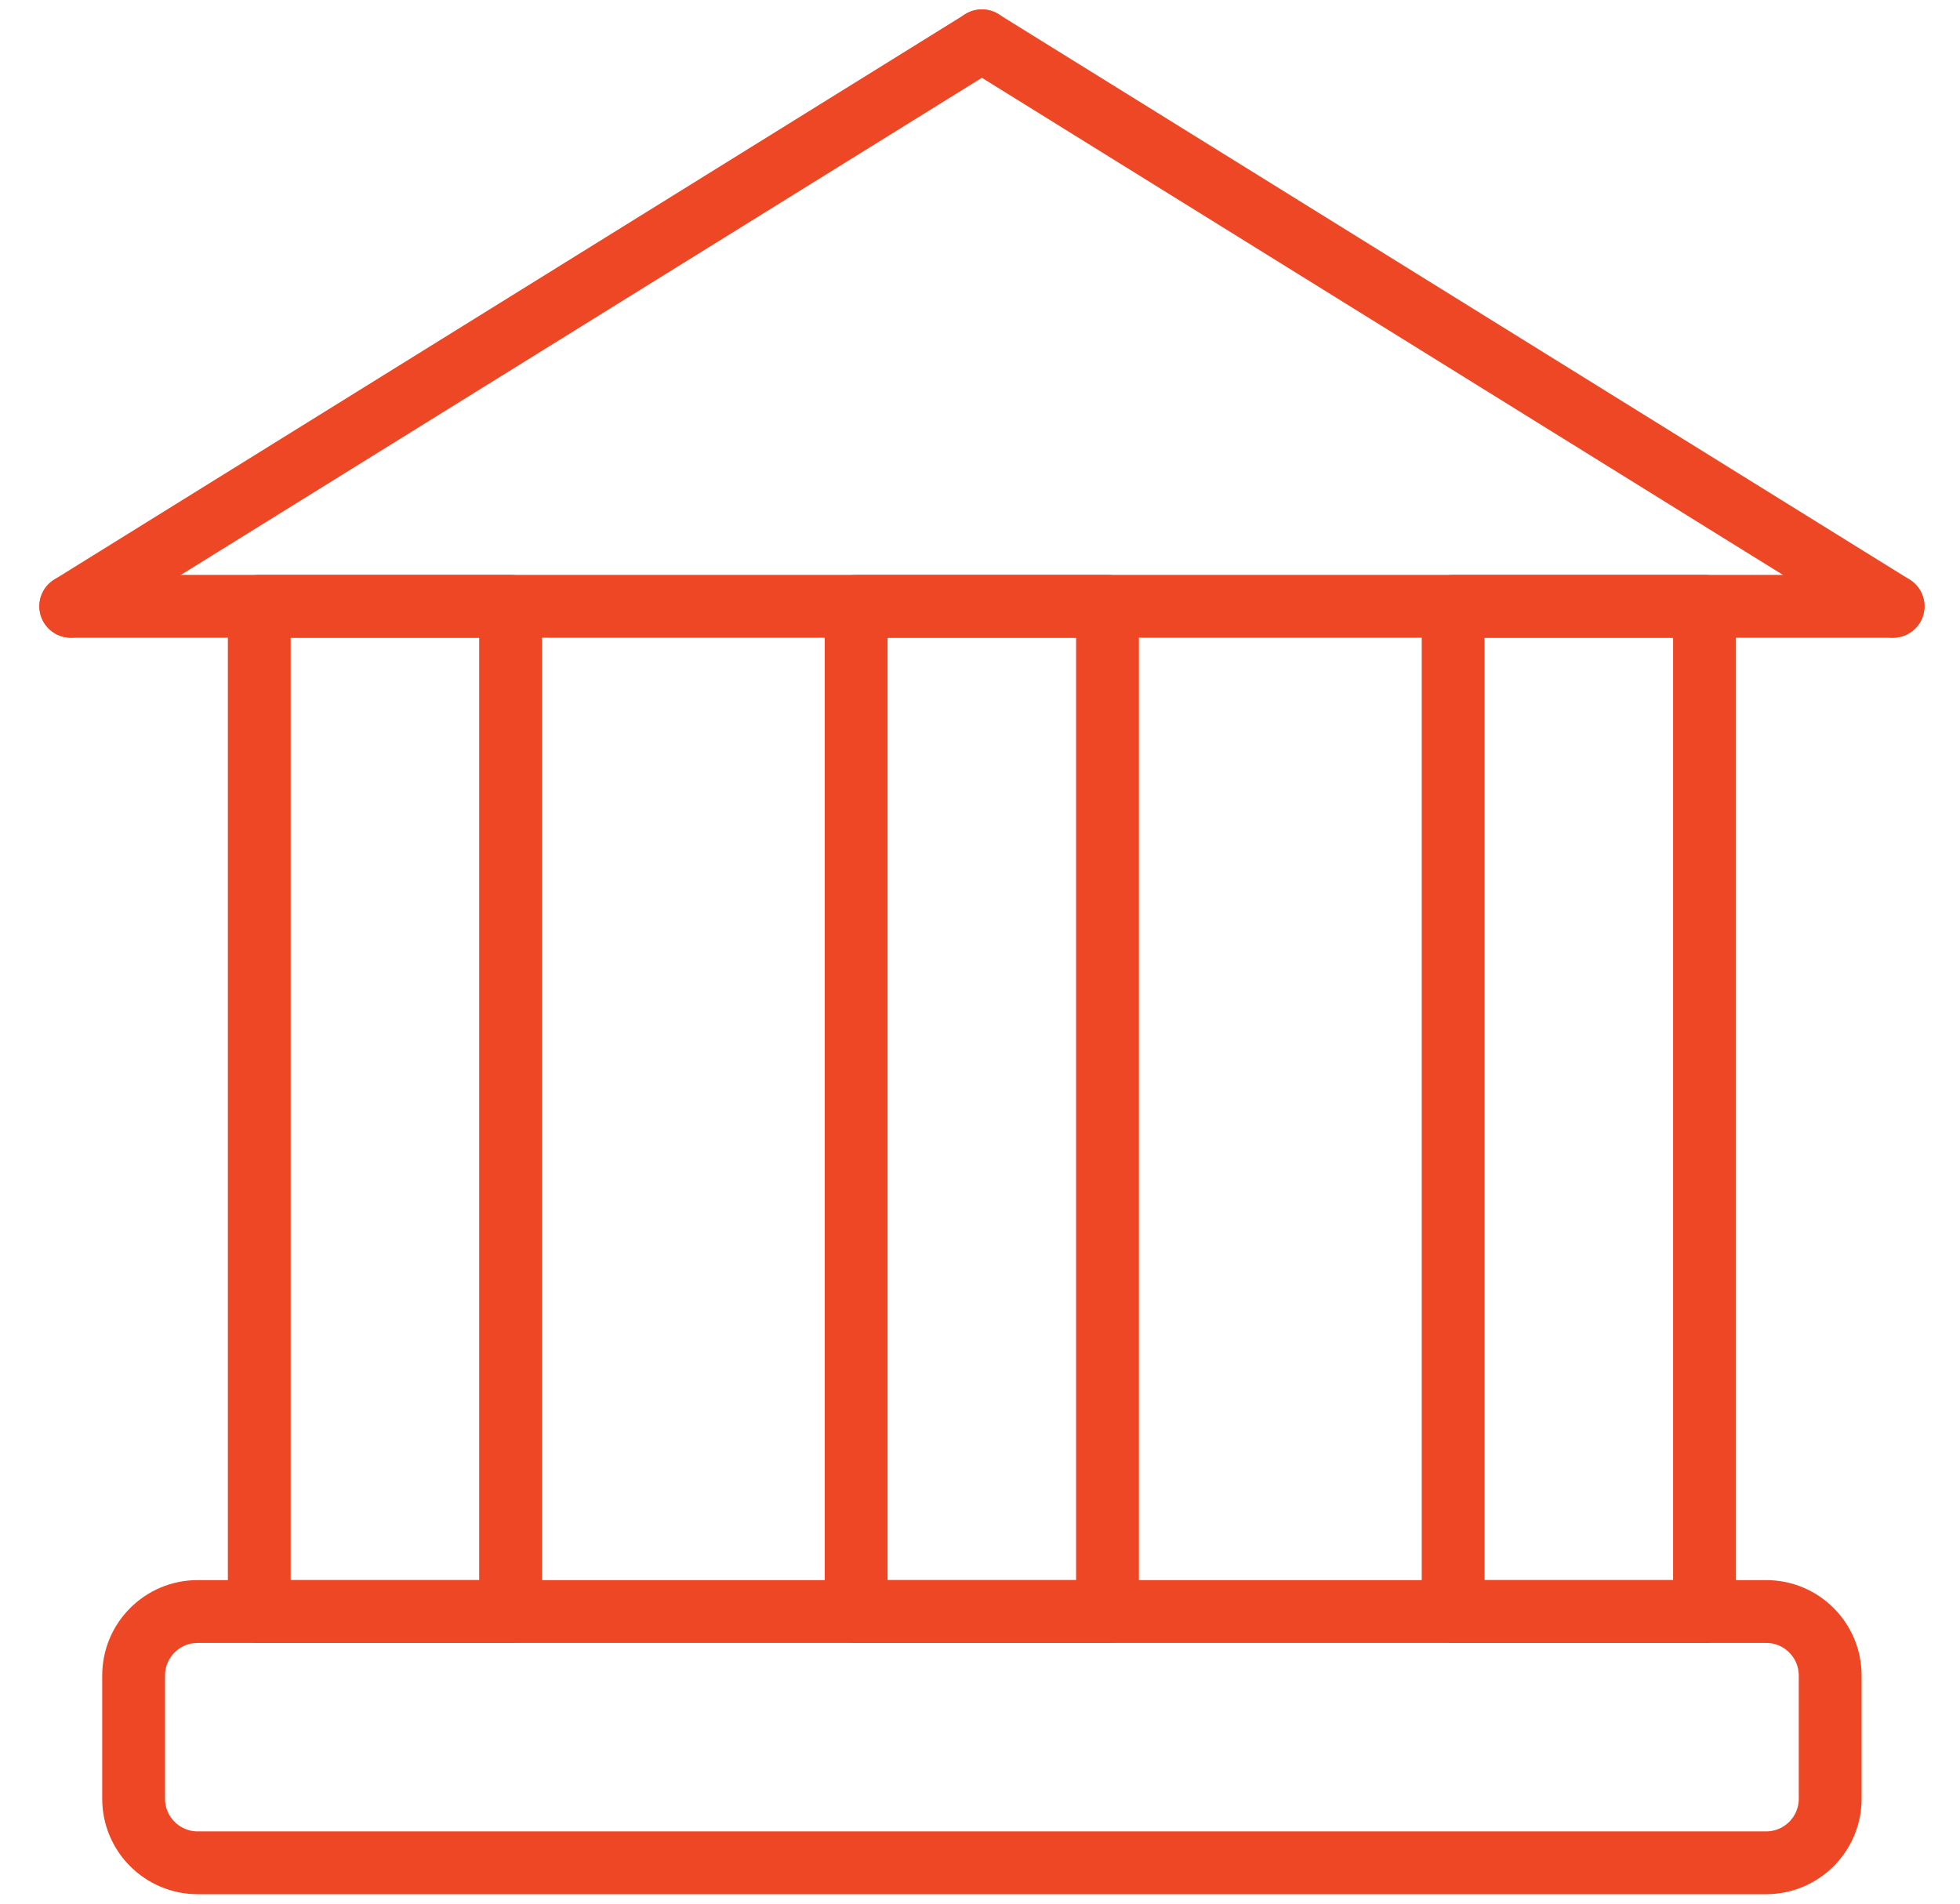
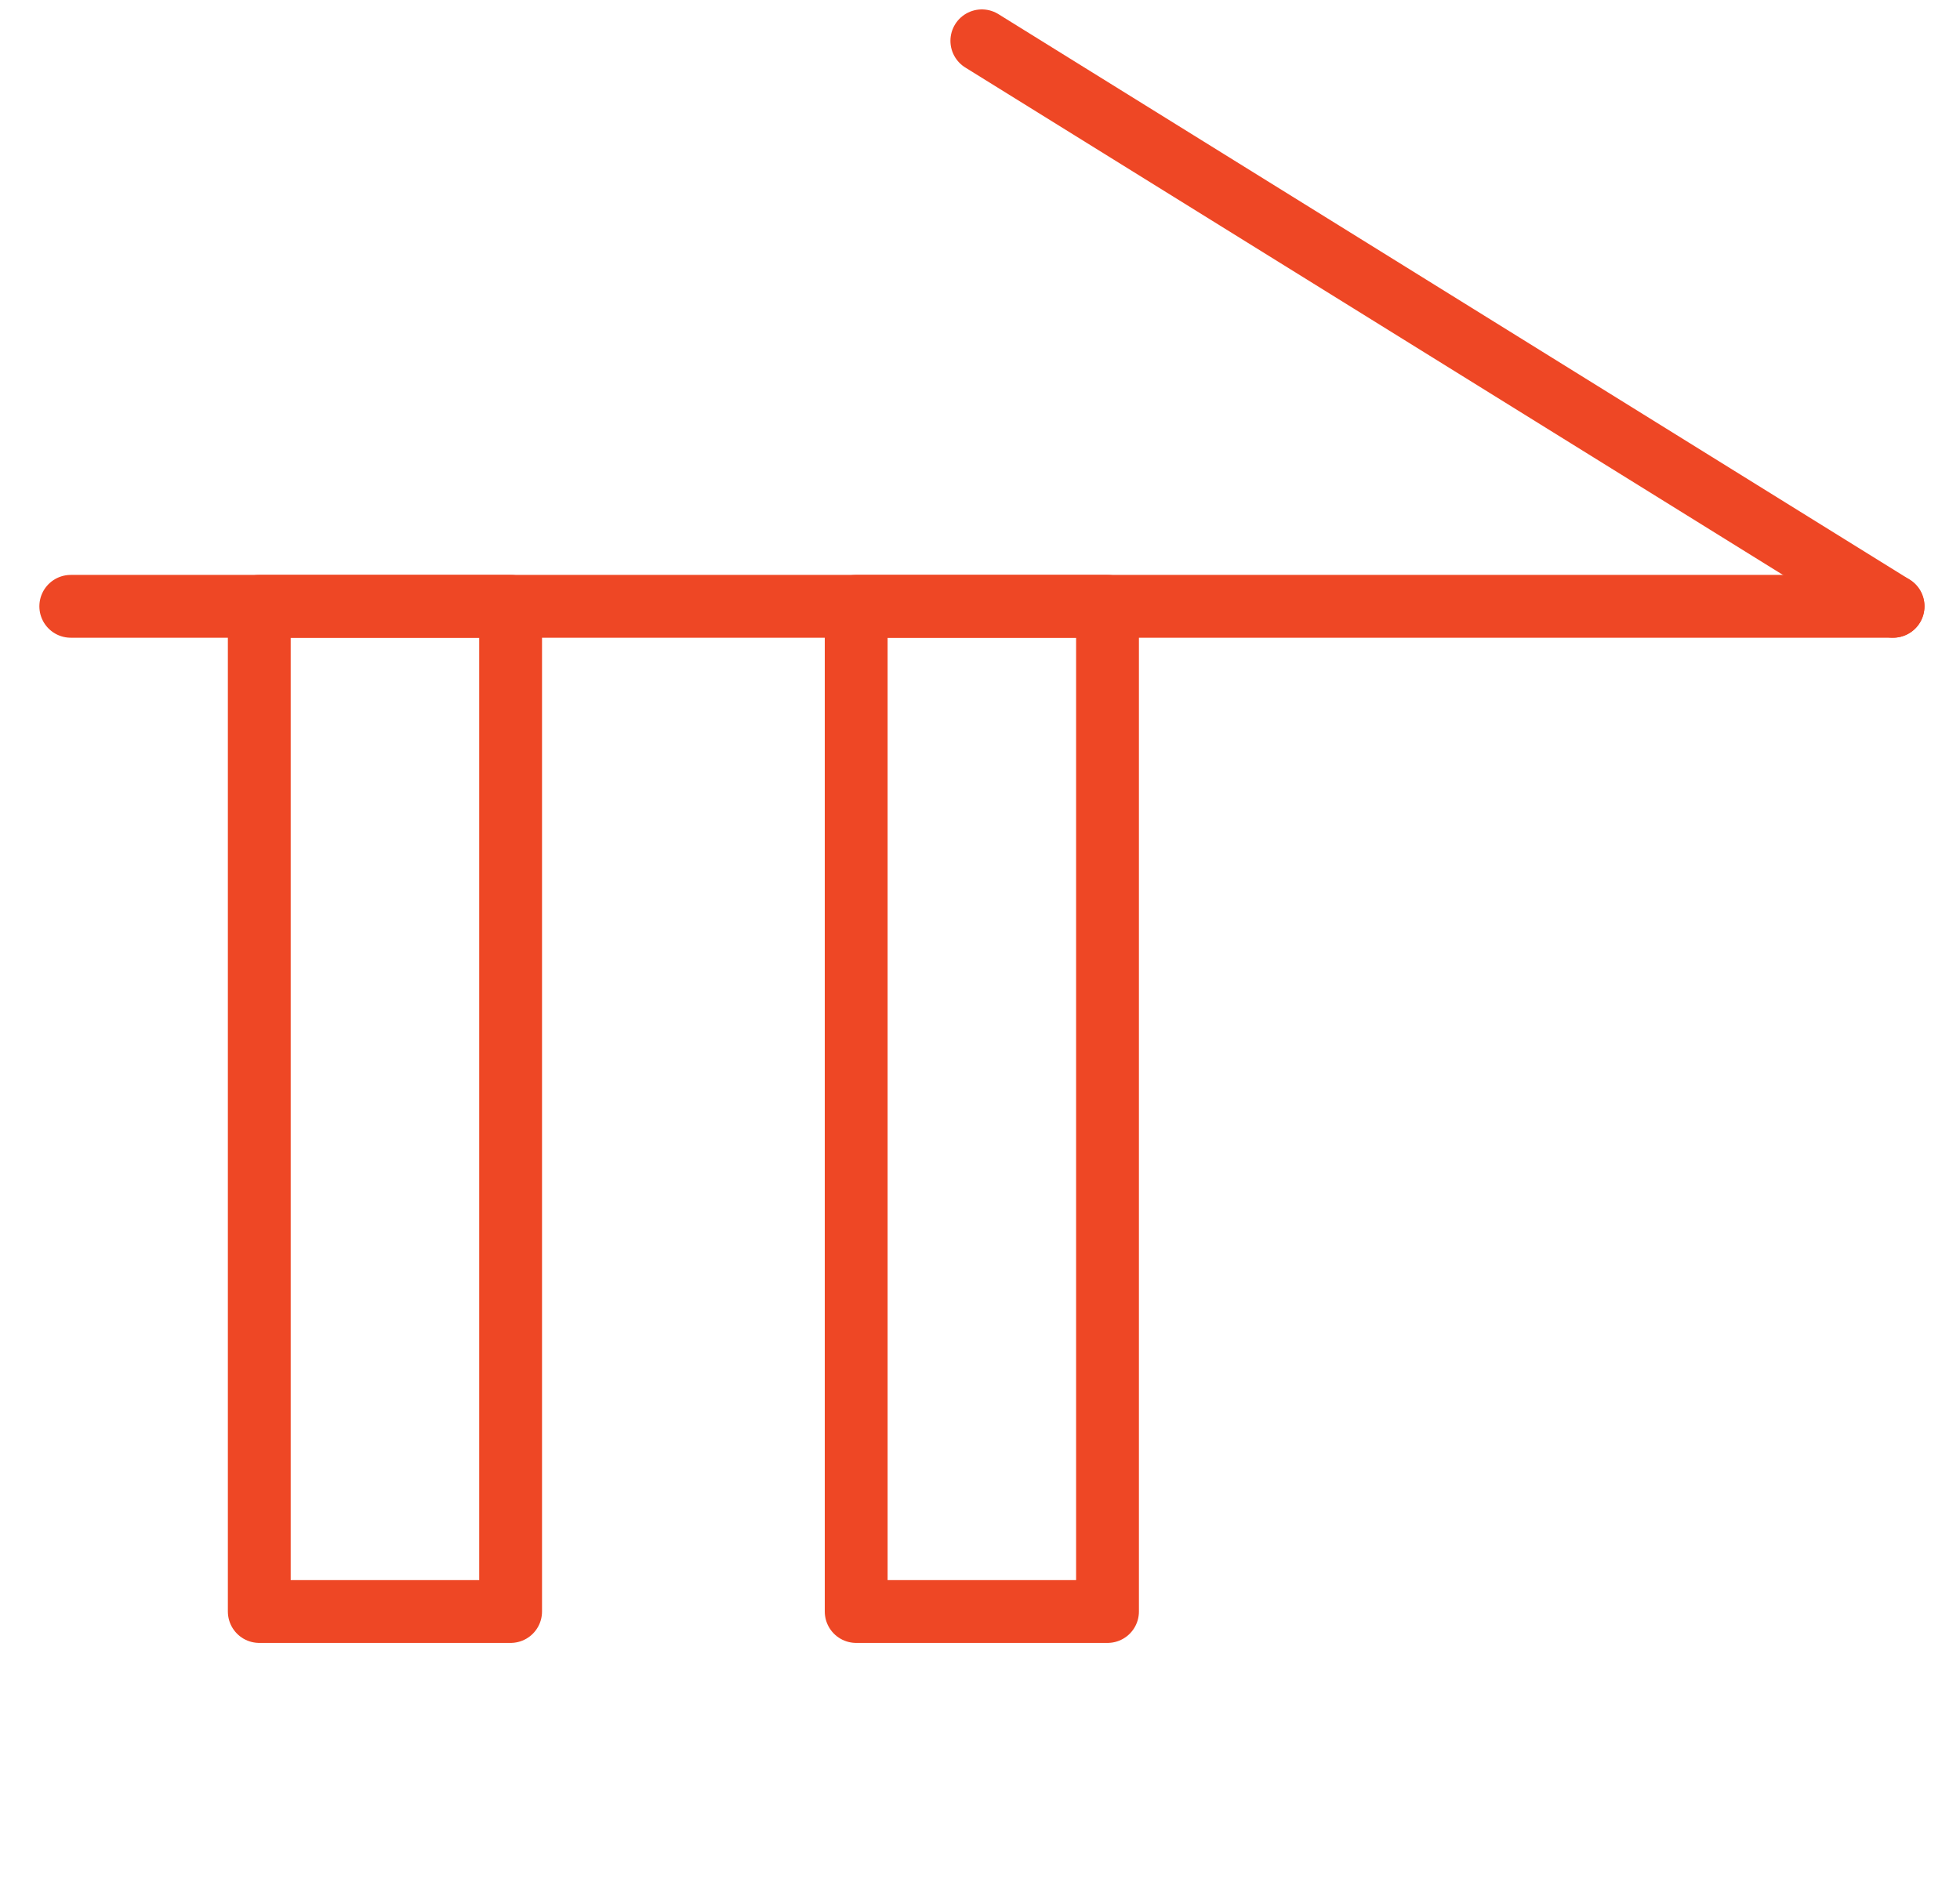
<svg xmlns="http://www.w3.org/2000/svg" width="35" height="34" viewBox="0 0 35 34" fill="none">
  <g clip-path="url(#clip0_110_58)">
-     <path d="M31.538 28.782H3.53C2.898 28.782 2.386 29.294 2.386 29.927V32.126C2.386 32.758 2.898 33.27 3.53 33.27H31.538C32.17 33.27 32.682 32.758 32.682 32.126V29.927C32.682 29.294 32.17 28.782 31.538 28.782Z" stroke="#EE4725" stroke-width="1.122" stroke-linecap="round" stroke-linejoin="round" />
    <path d="M9.118 10.829H4.63V28.782H9.118V10.829Z" stroke="#EE4725" stroke-width="1.122" stroke-linecap="round" stroke-linejoin="round" />
    <path d="M19.777 10.829H15.289V28.782H19.777V10.829Z" stroke="#EE4725" stroke-width="1.122" stroke-linecap="round" stroke-linejoin="round" />
-     <path d="M30.438 10.829H25.949V28.782H30.438V10.829Z" stroke="#EE4725" stroke-width="1.122" stroke-linecap="round" stroke-linejoin="round" />
-     <path d="M1.264 10.828L17.534 0.729" stroke="#EE4725" stroke-width="1.122" stroke-linecap="round" stroke-linejoin="round" />
    <path d="M17.533 0.729L33.804 10.828" stroke="#EE4725" stroke-width="1.122" stroke-linecap="round" stroke-linejoin="round" />
    <path d="M1.264 10.829H33.805" stroke="#EE4725" stroke-width="1.122" stroke-linecap="round" stroke-linejoin="round" />
  </g>
  <defs>
    <clipPath id="clip0_110_58">
      <rect width="33.663" height="33.663" fill="white" transform="translate(0.702 0.168)" />
    </clipPath>
  </defs>
</svg>